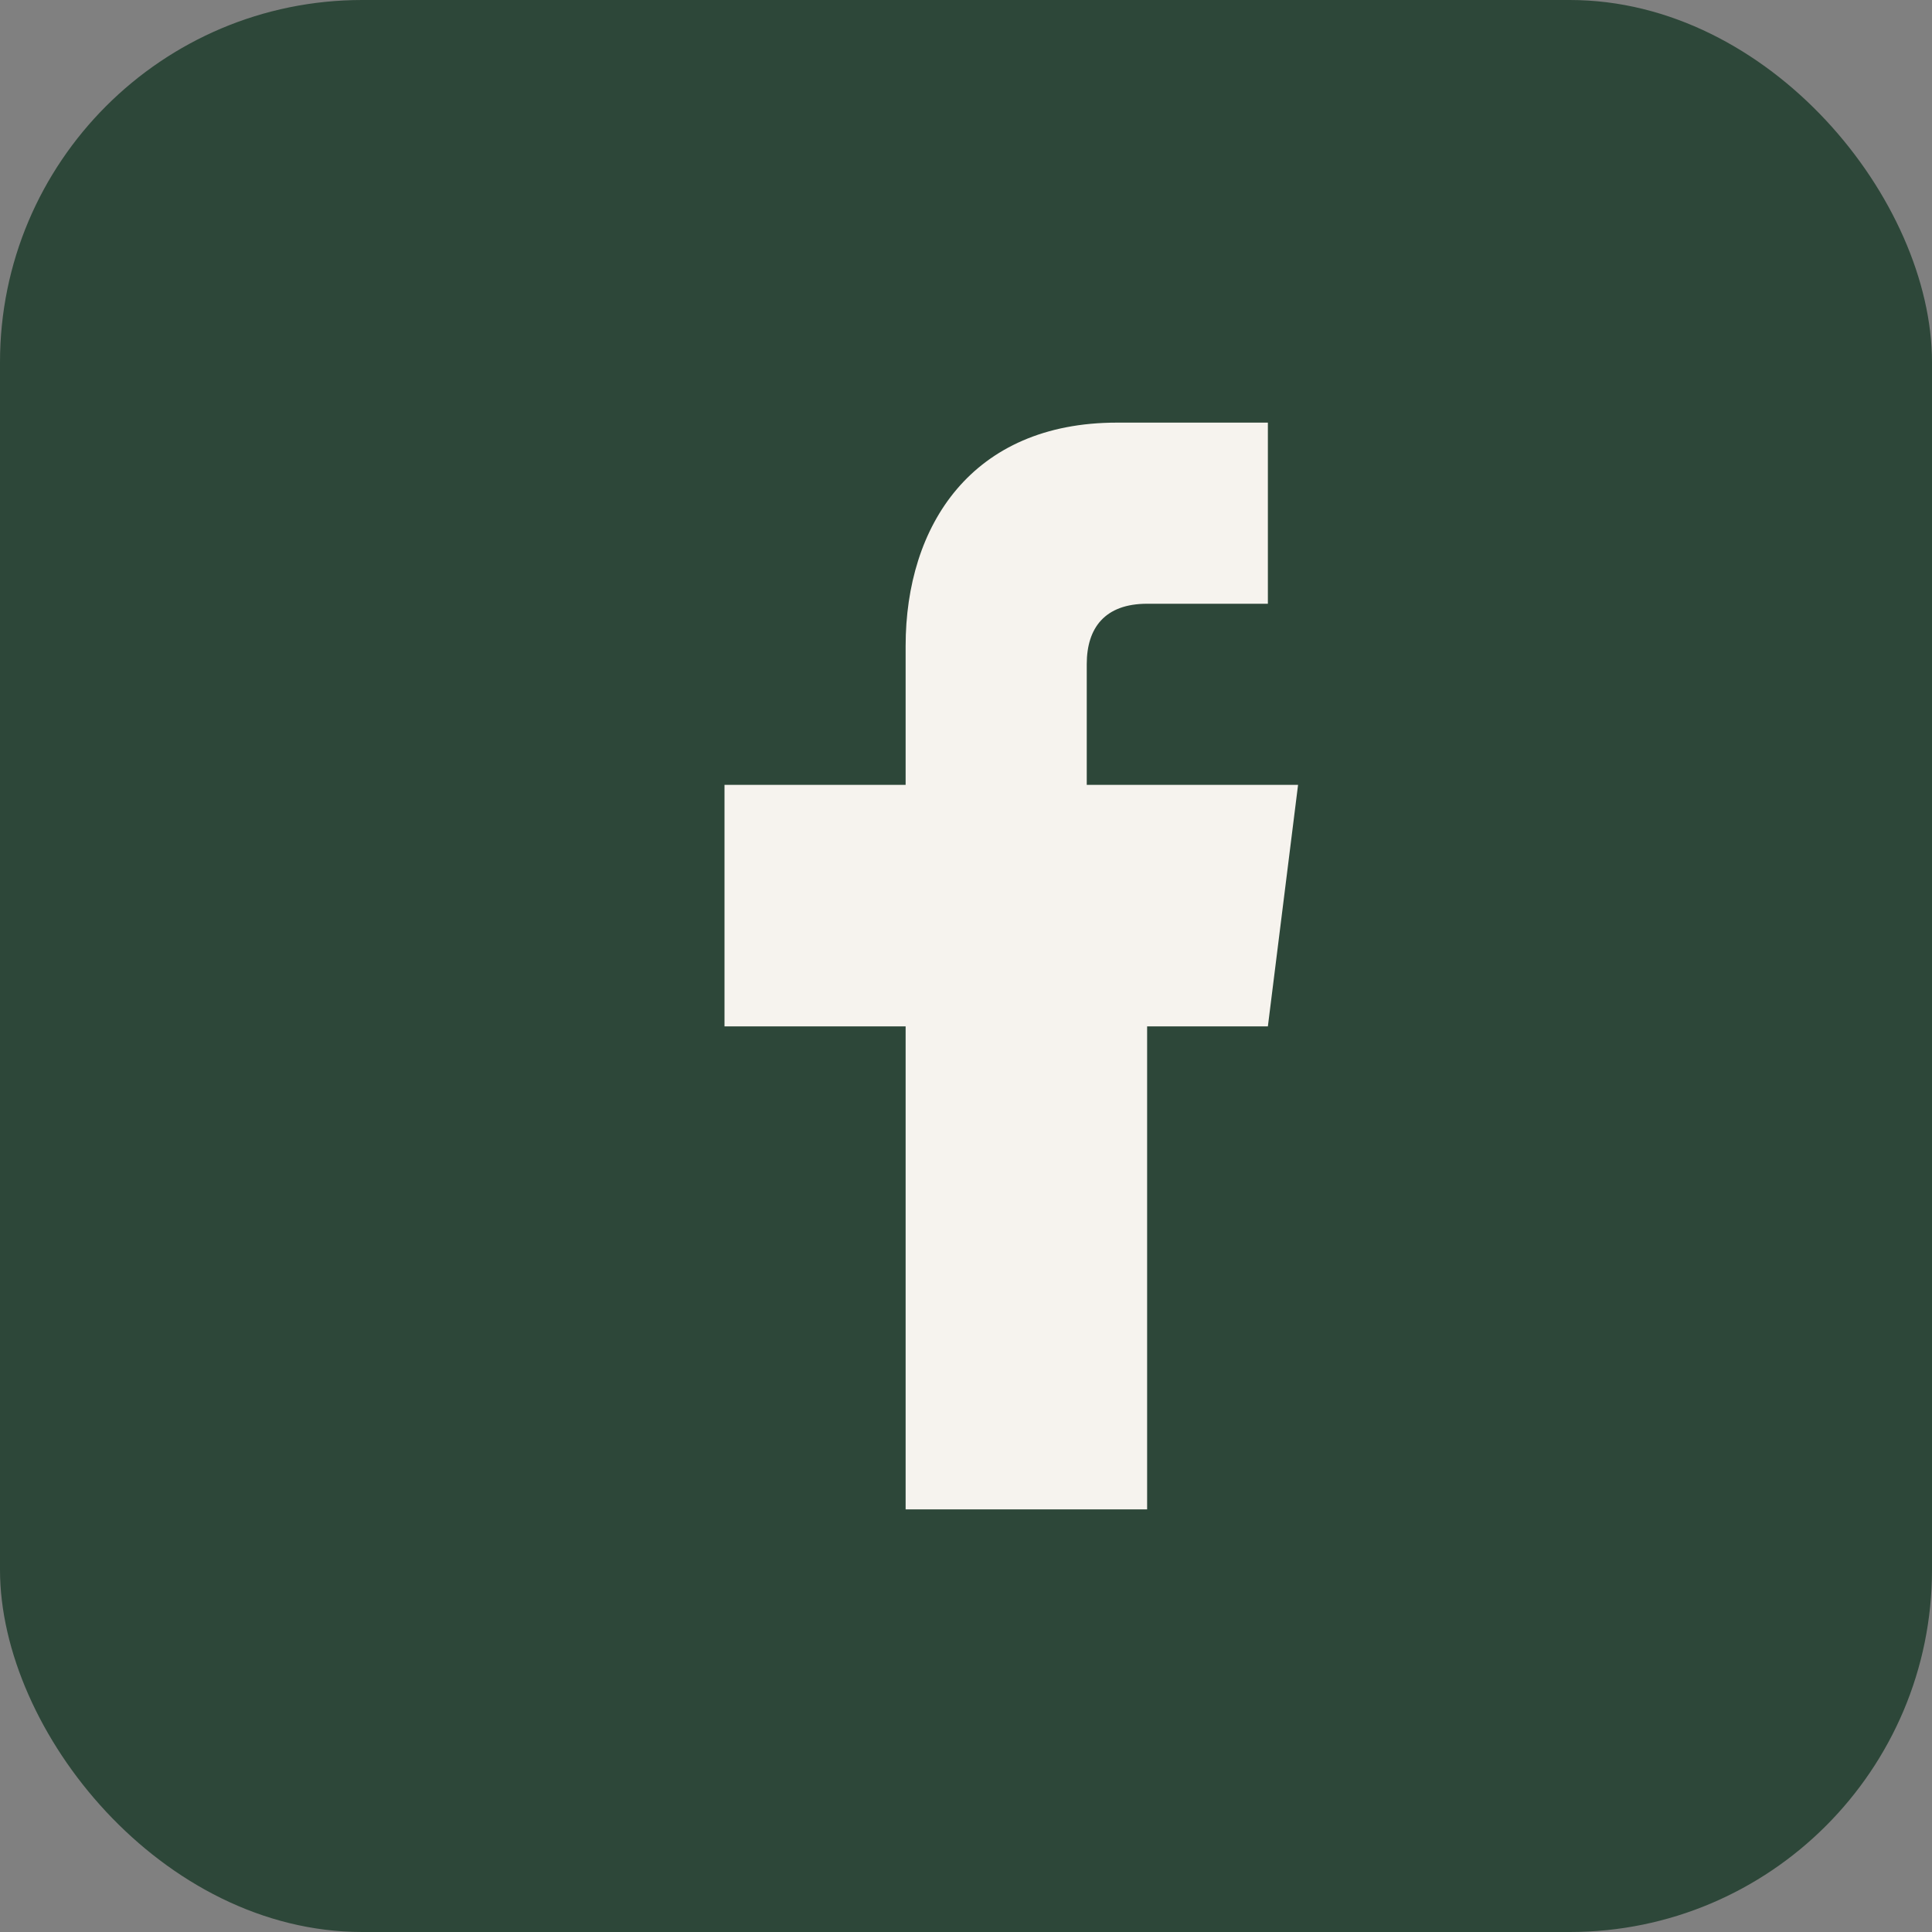
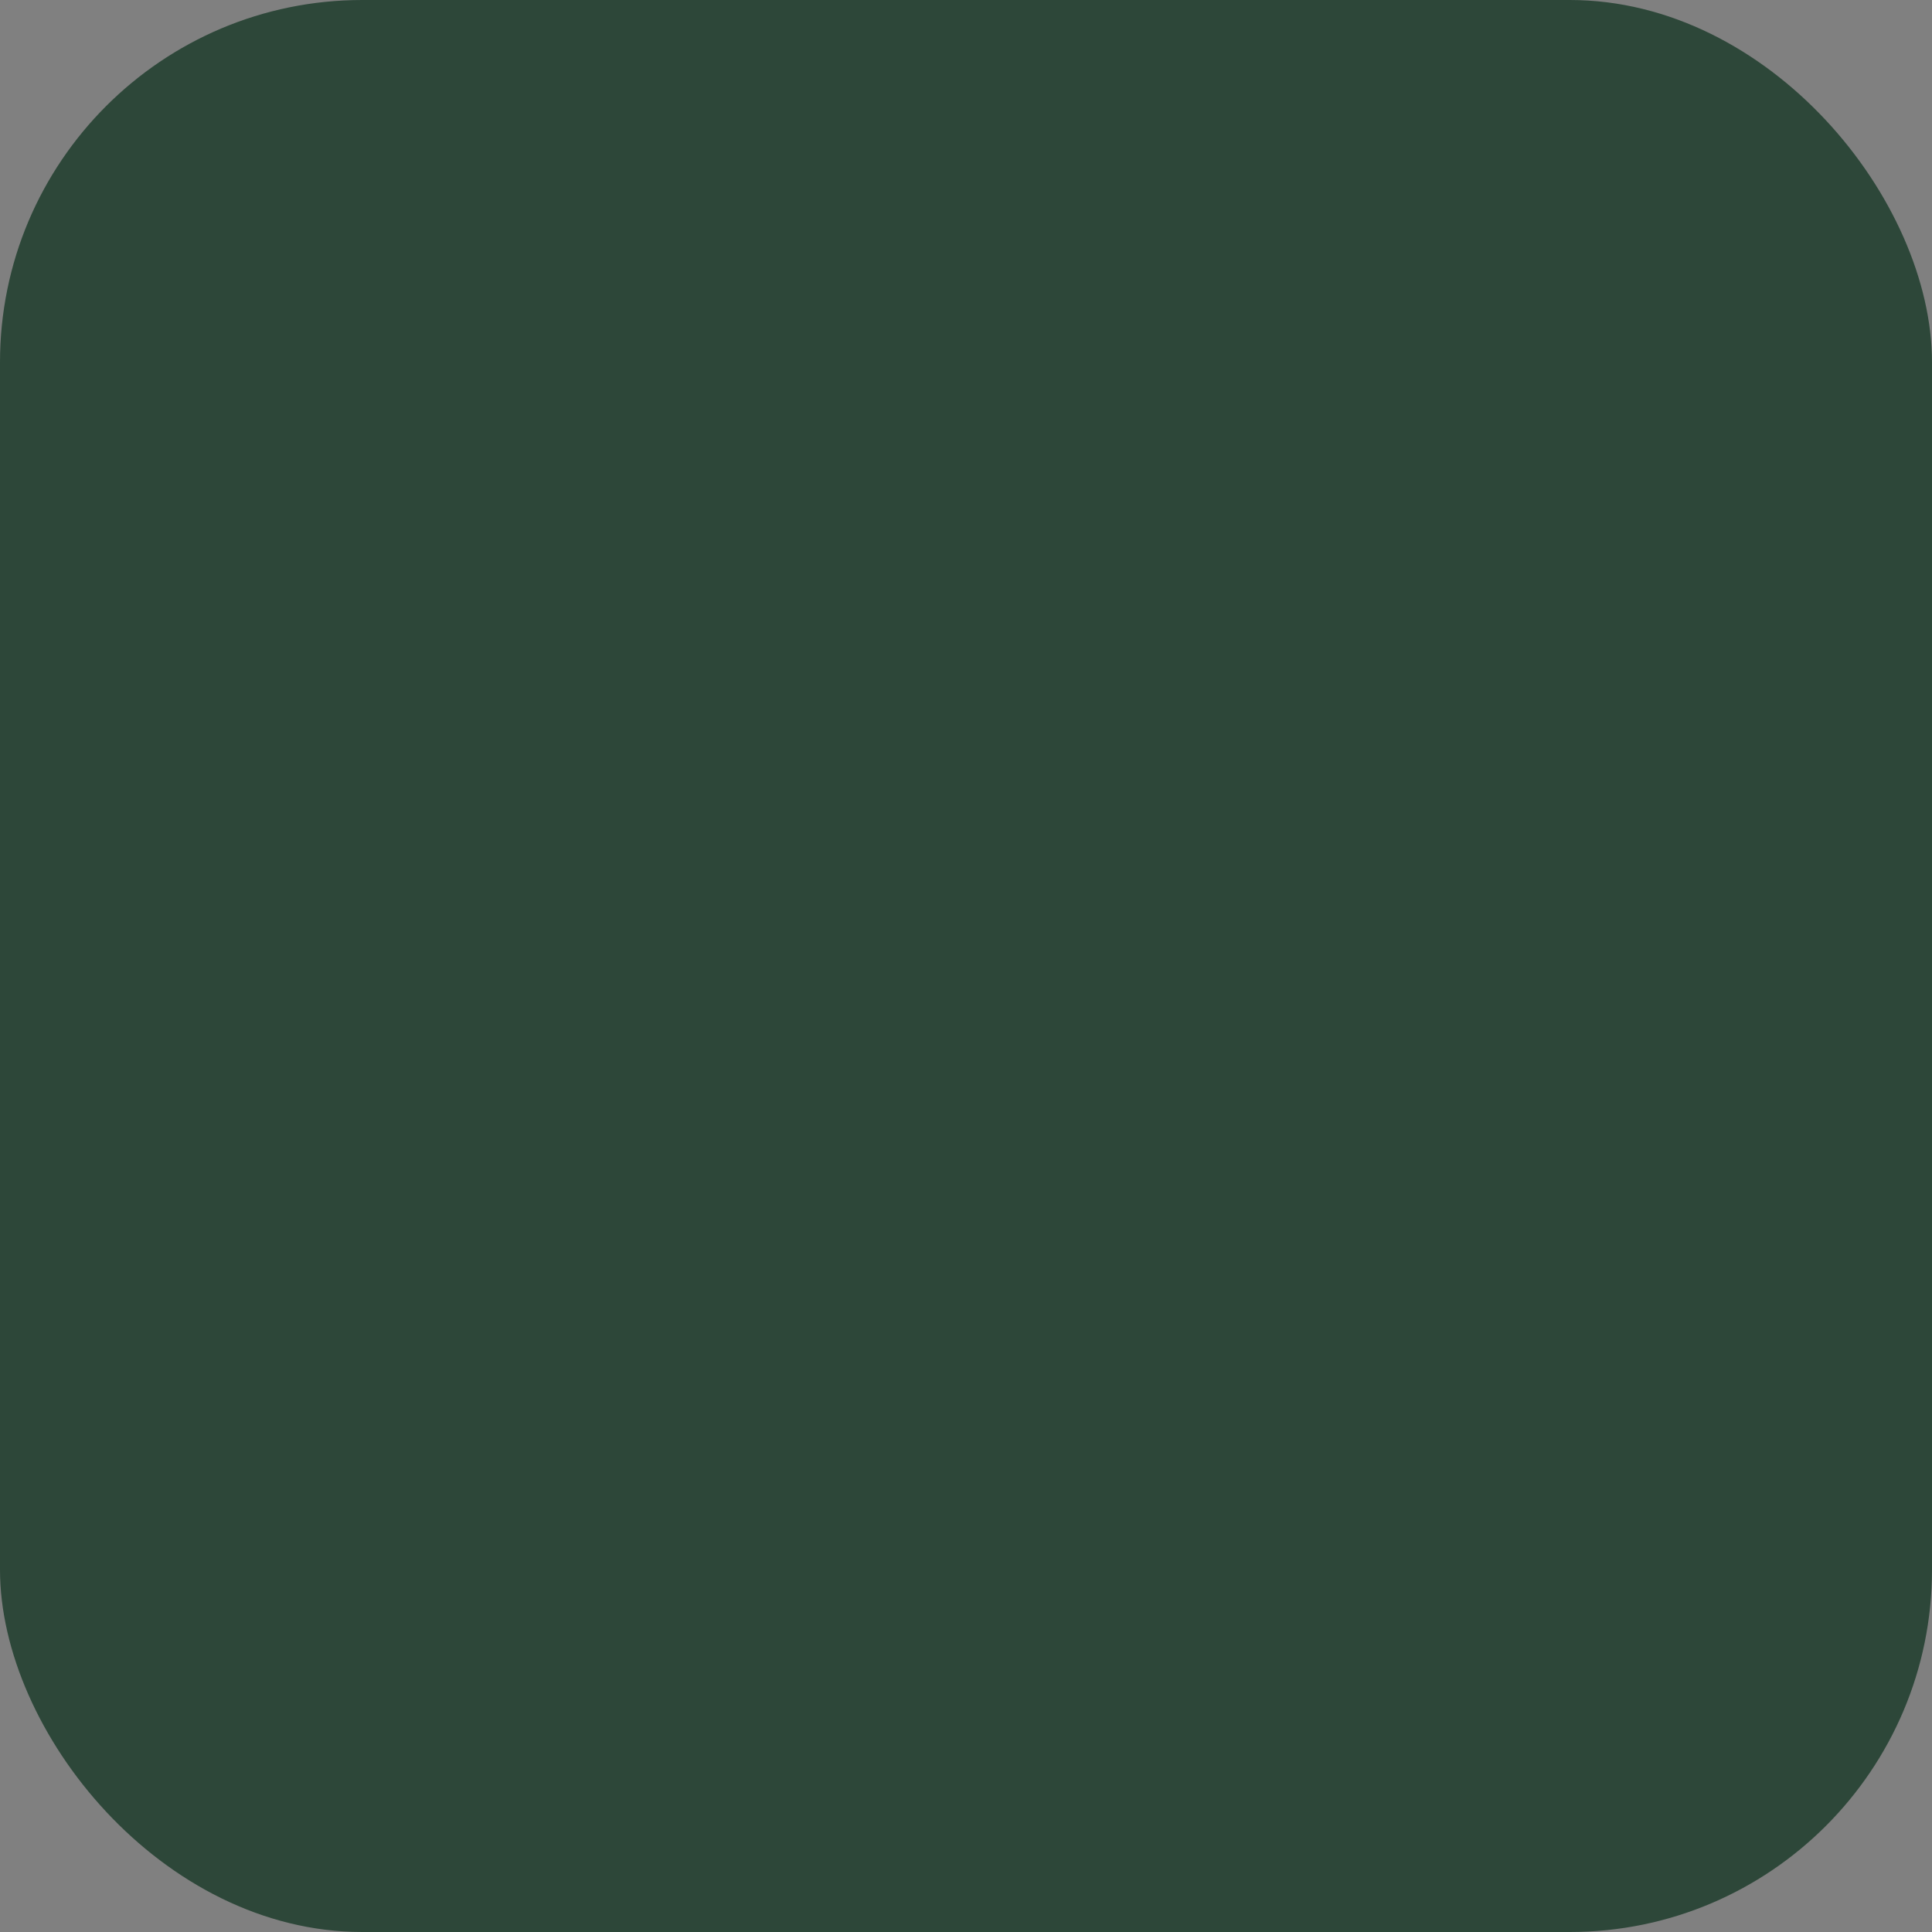
<svg xmlns="http://www.w3.org/2000/svg" viewBox="0 0 32 32" width="32" height="32">
  <rect x="0" y="0" width="32" height="32" fill="#808080" stroke="none" />
  <rect width="32" height="32" rx="6" fill="#2D4739" />
-   <path d="M18 17h3l.5-4H18v-2c0-.6.3-1 1-1h2v-3h-2.5C16.1 7 15 8.7 15 10.7V13h-3v4h3v8h4v-8Z" fill="#F6F3EE" />
</svg>